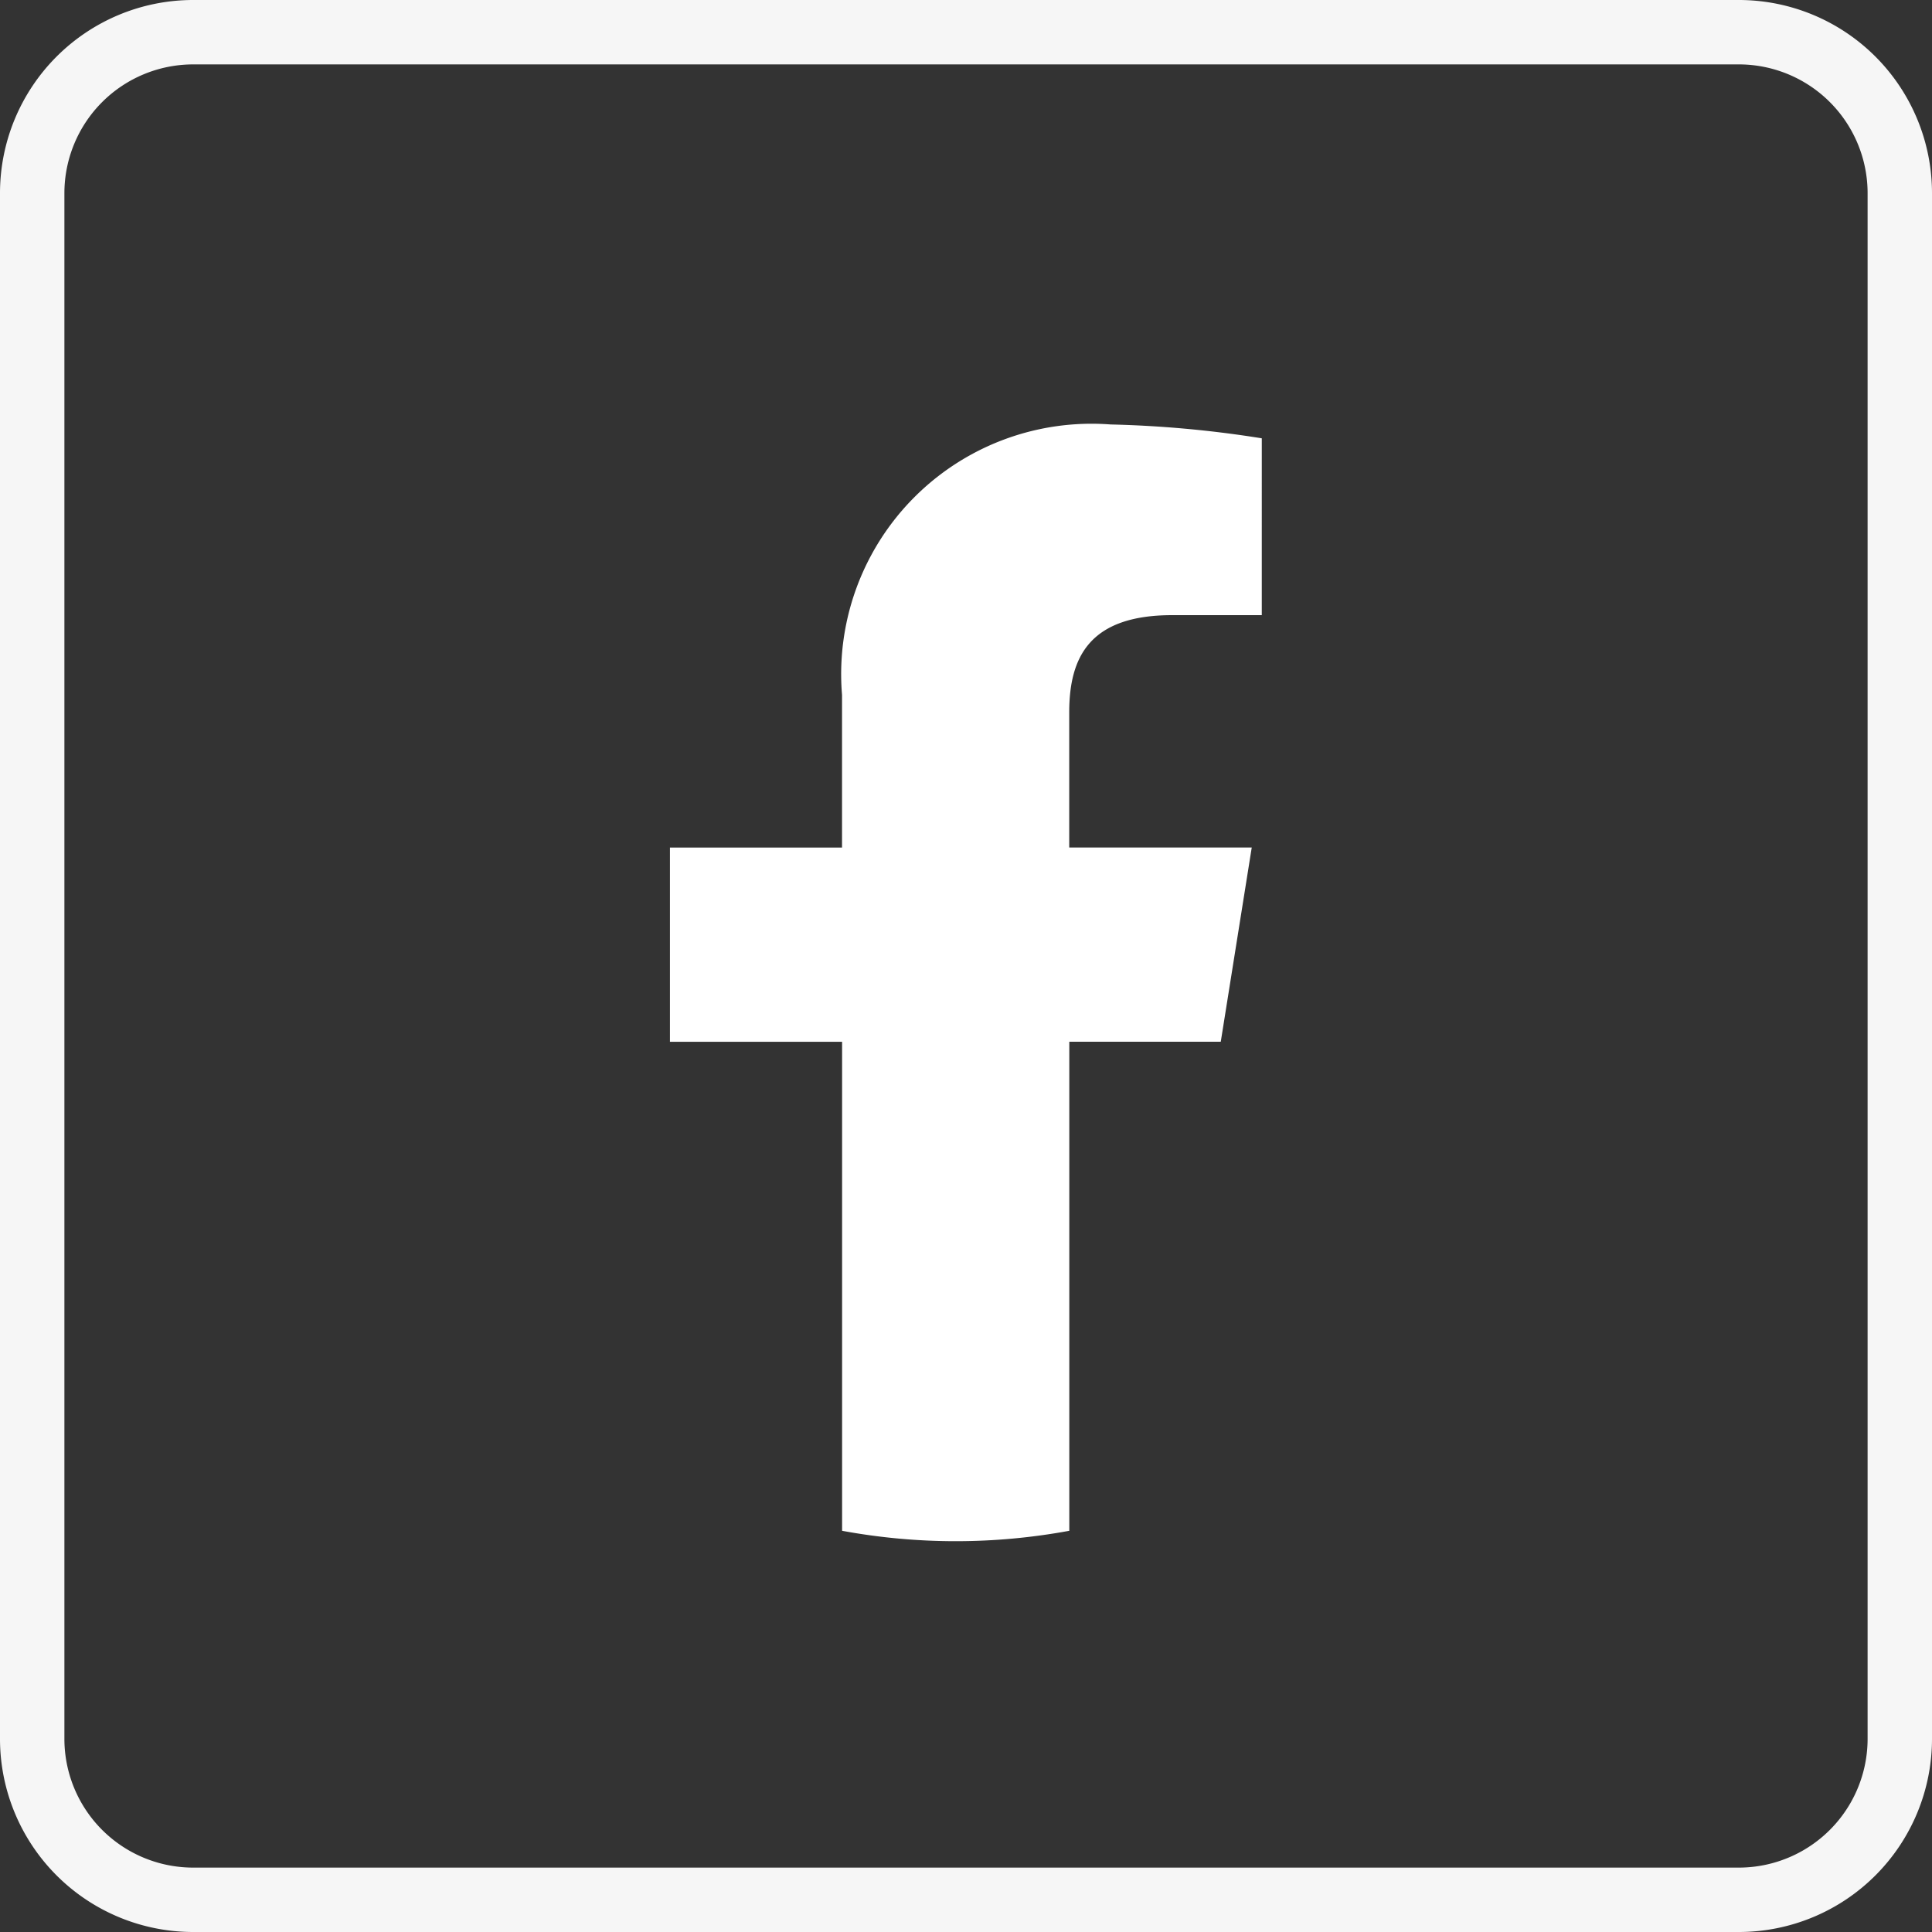
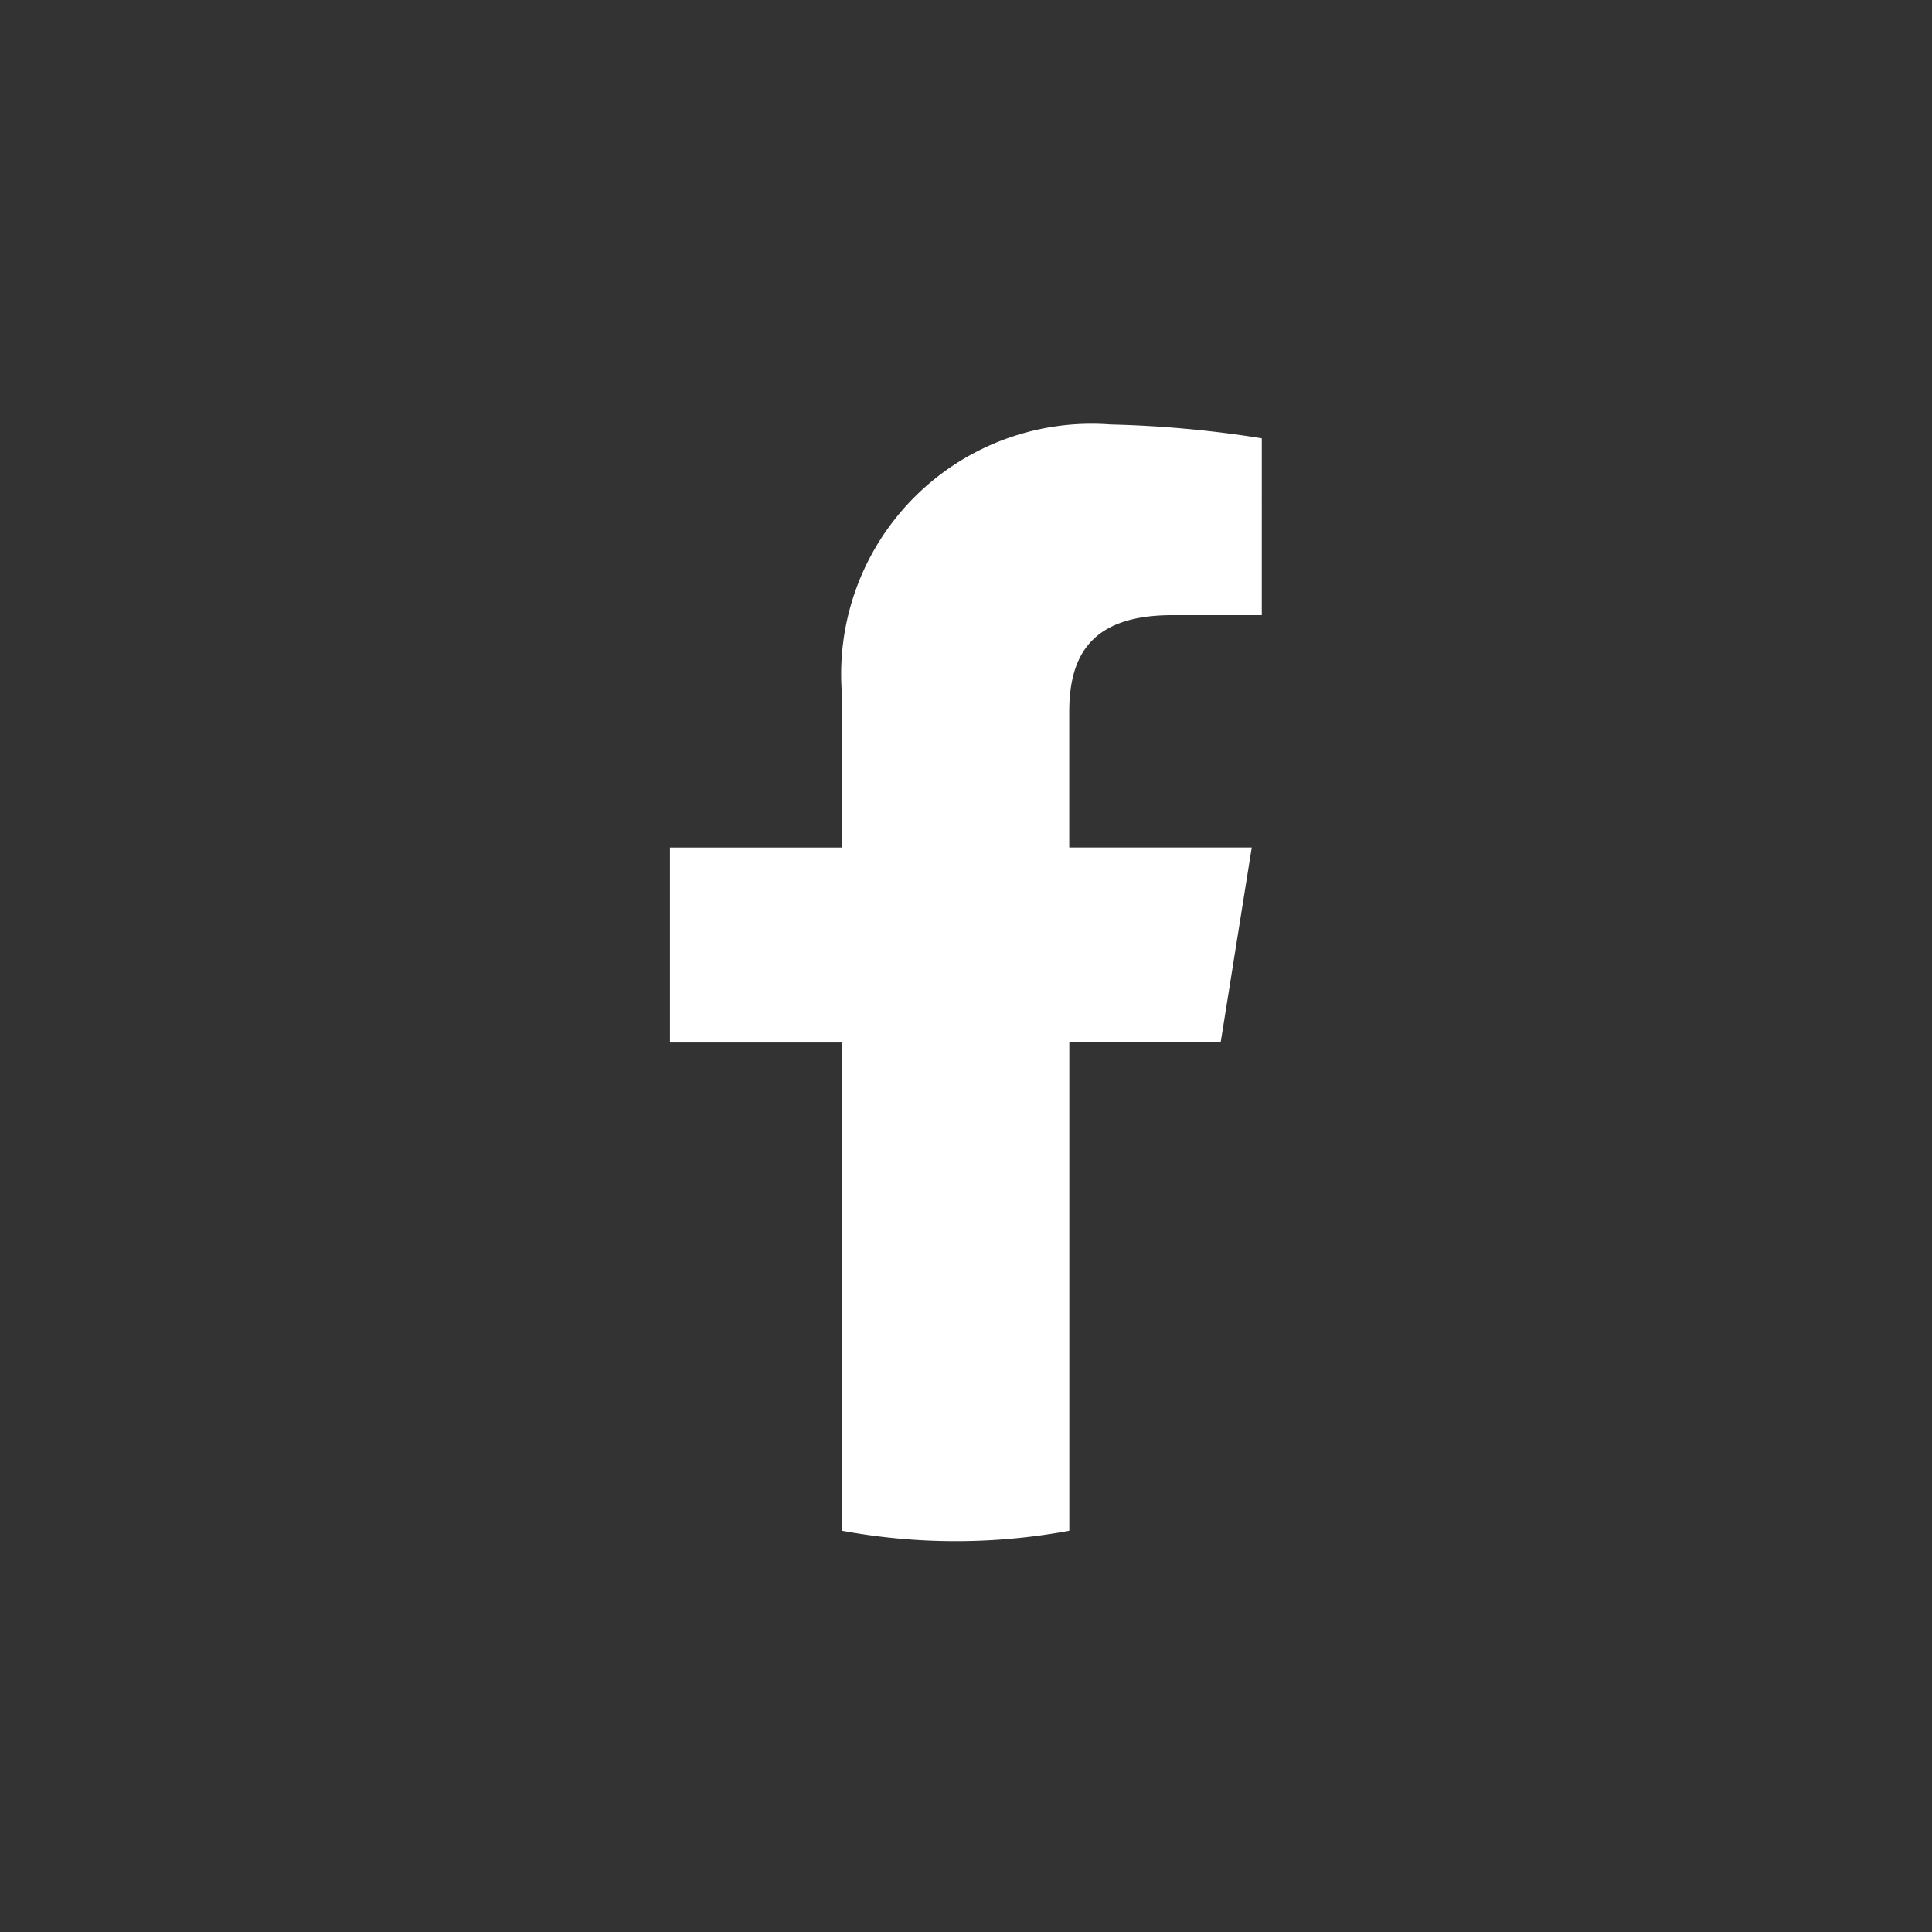
<svg xmlns="http://www.w3.org/2000/svg" width="30" height="30" viewBox="0 0 30 30">
  <rect x="0" y="0" width="30" height="30" fill="#333333" stroke="none" />
  <g transform="translate(0 0.261)">
-     <path d="M3,1A2,2,0,0,0,1,3V27a2,2,0,0,0,2,2H27a2,2,0,0,0,2-2V3a2,2,0,0,0-2-2H3M3,0H27a3,3,0,0,1,3,3V27a3,3,0,0,1-3,3H3a3,3,0,0,1-3-3V3A3,3,0,0,1,3,0Z" transform="translate(0 -0.261)" fill="#f6f6f6" />
    <path d="M20.353,17.385l.481-3.016H18v-2.1c0-.862.321-1.508,1.6-1.508h1.39V8.015A17.358,17.358,0,0,0,18.642,7.8a3.888,3.888,0,0,0-4.17,4.2V14.37H11.8v3.016h2.673v7.593a9.712,9.712,0,0,0,3.528,0V17.385Z" transform="translate(-1.397 -1.47)" fill="#fff" />
  </g>
</svg>